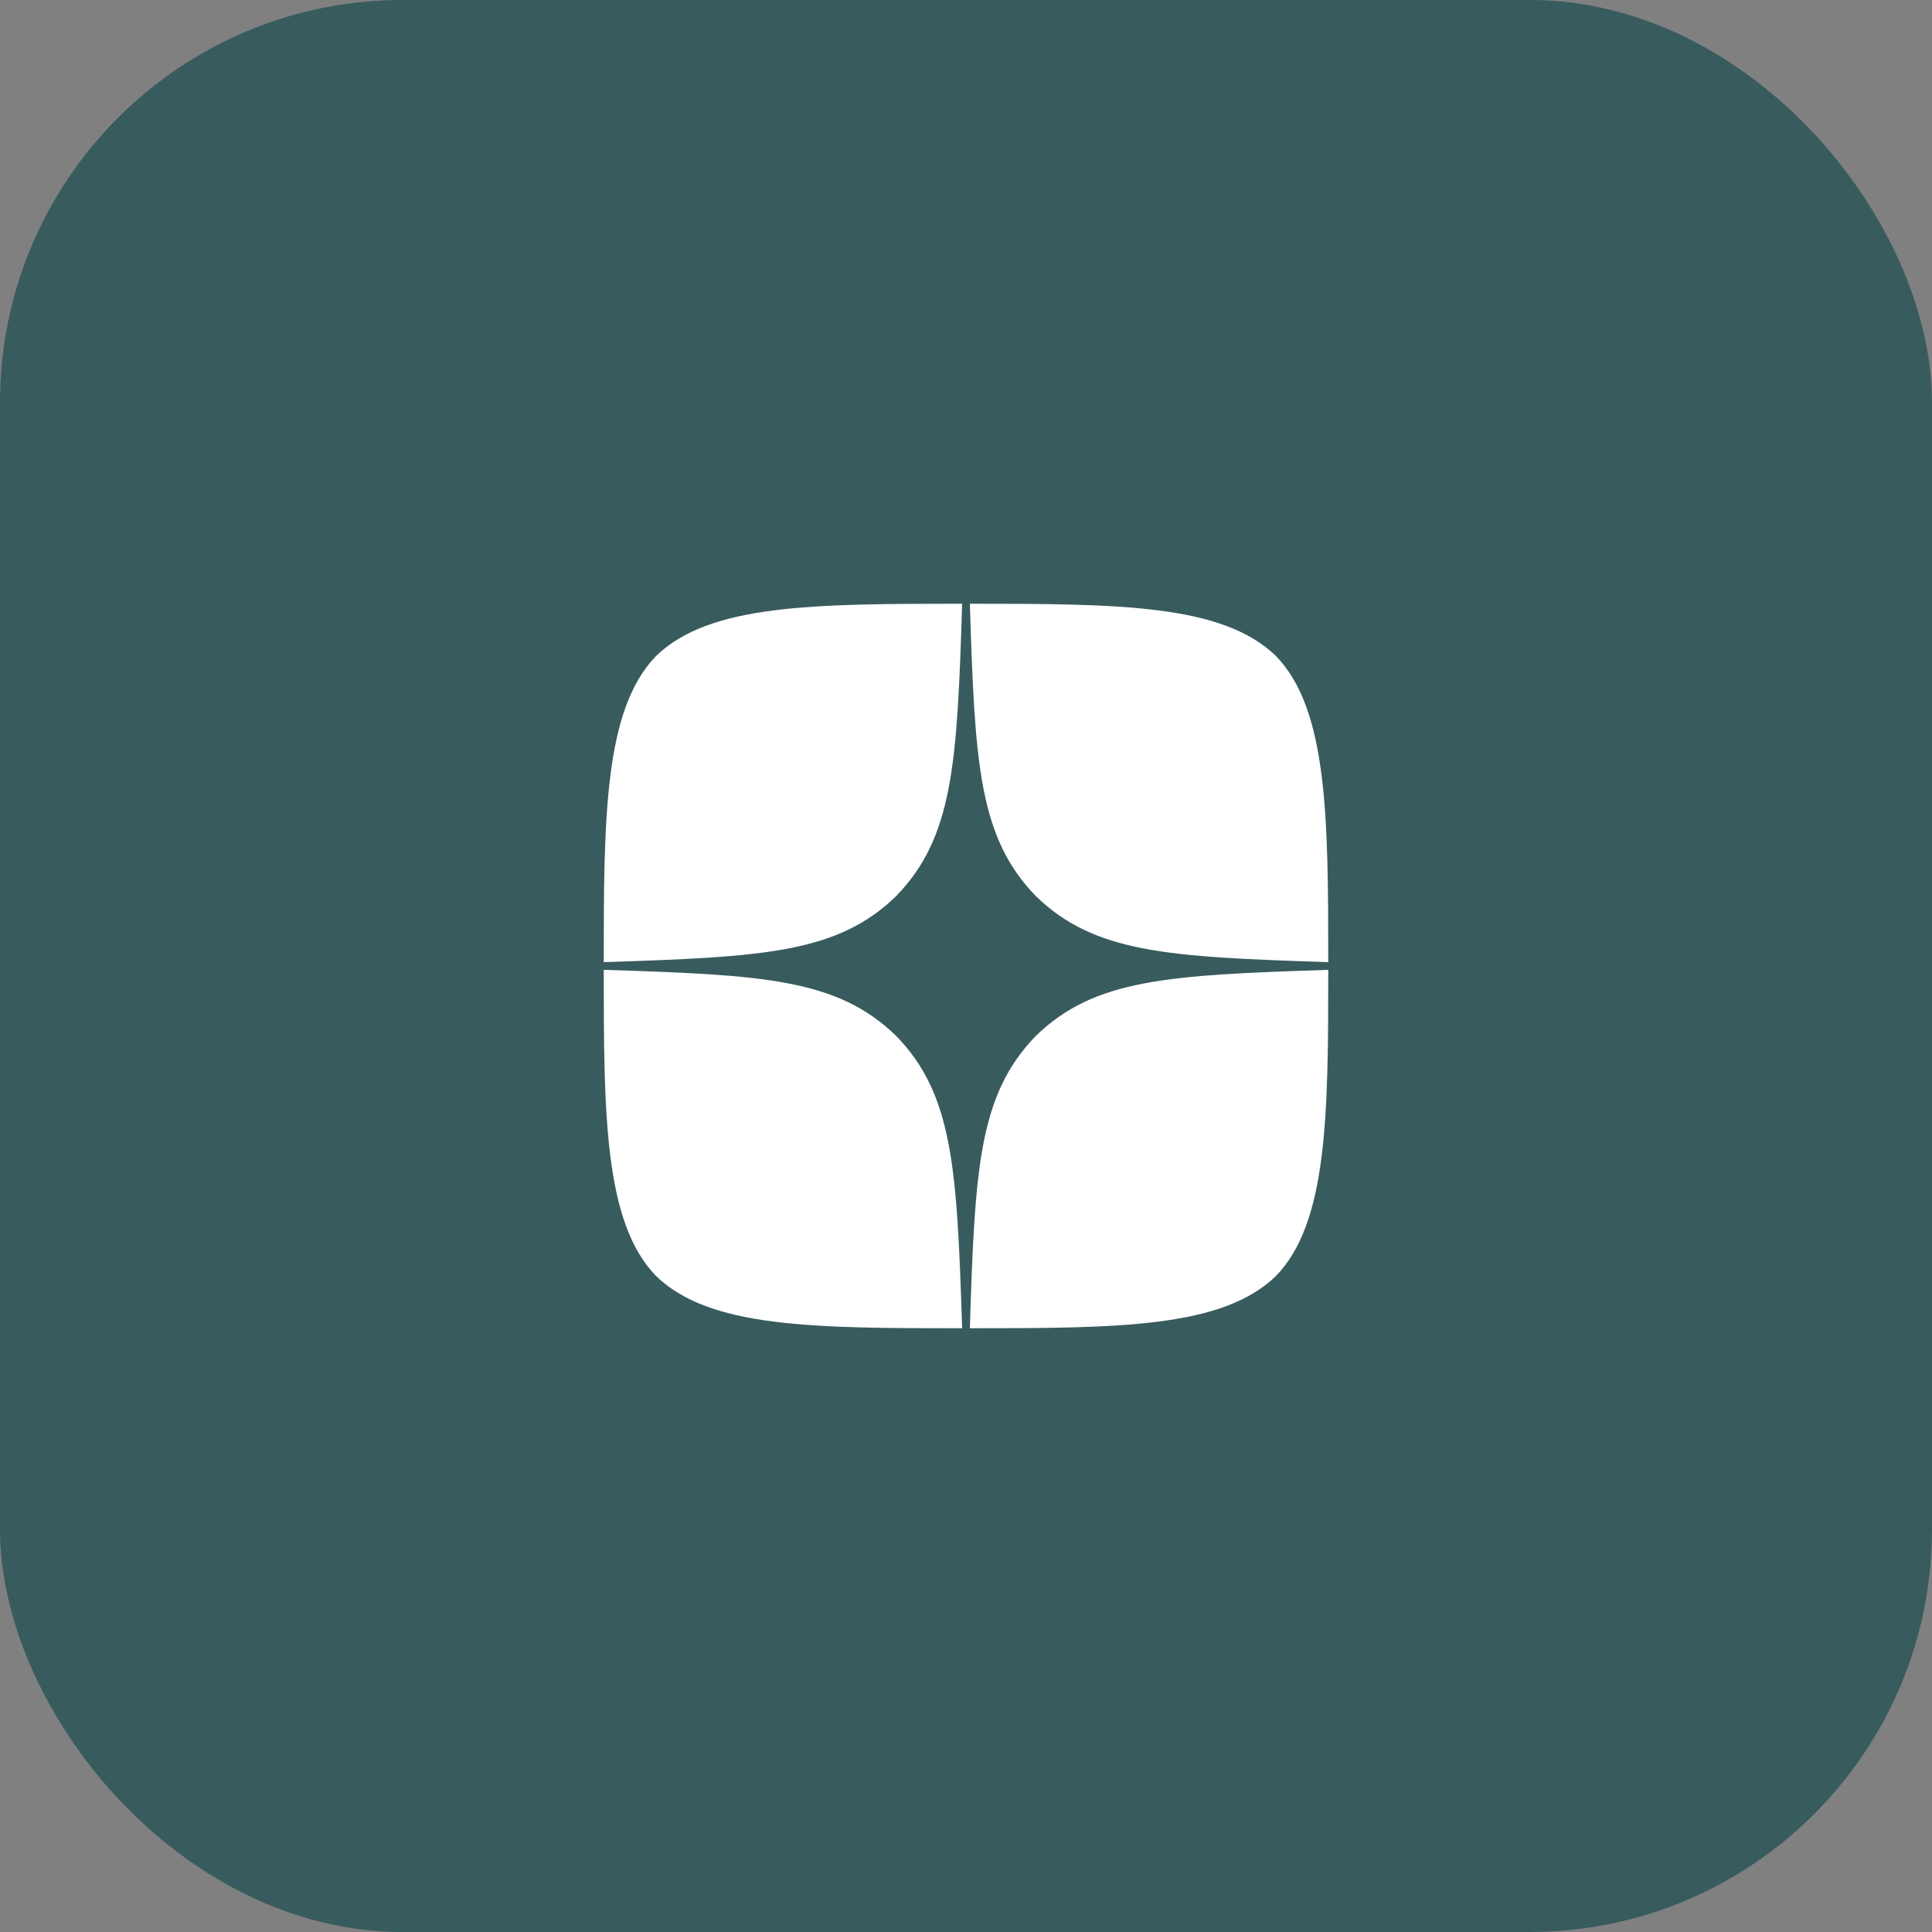
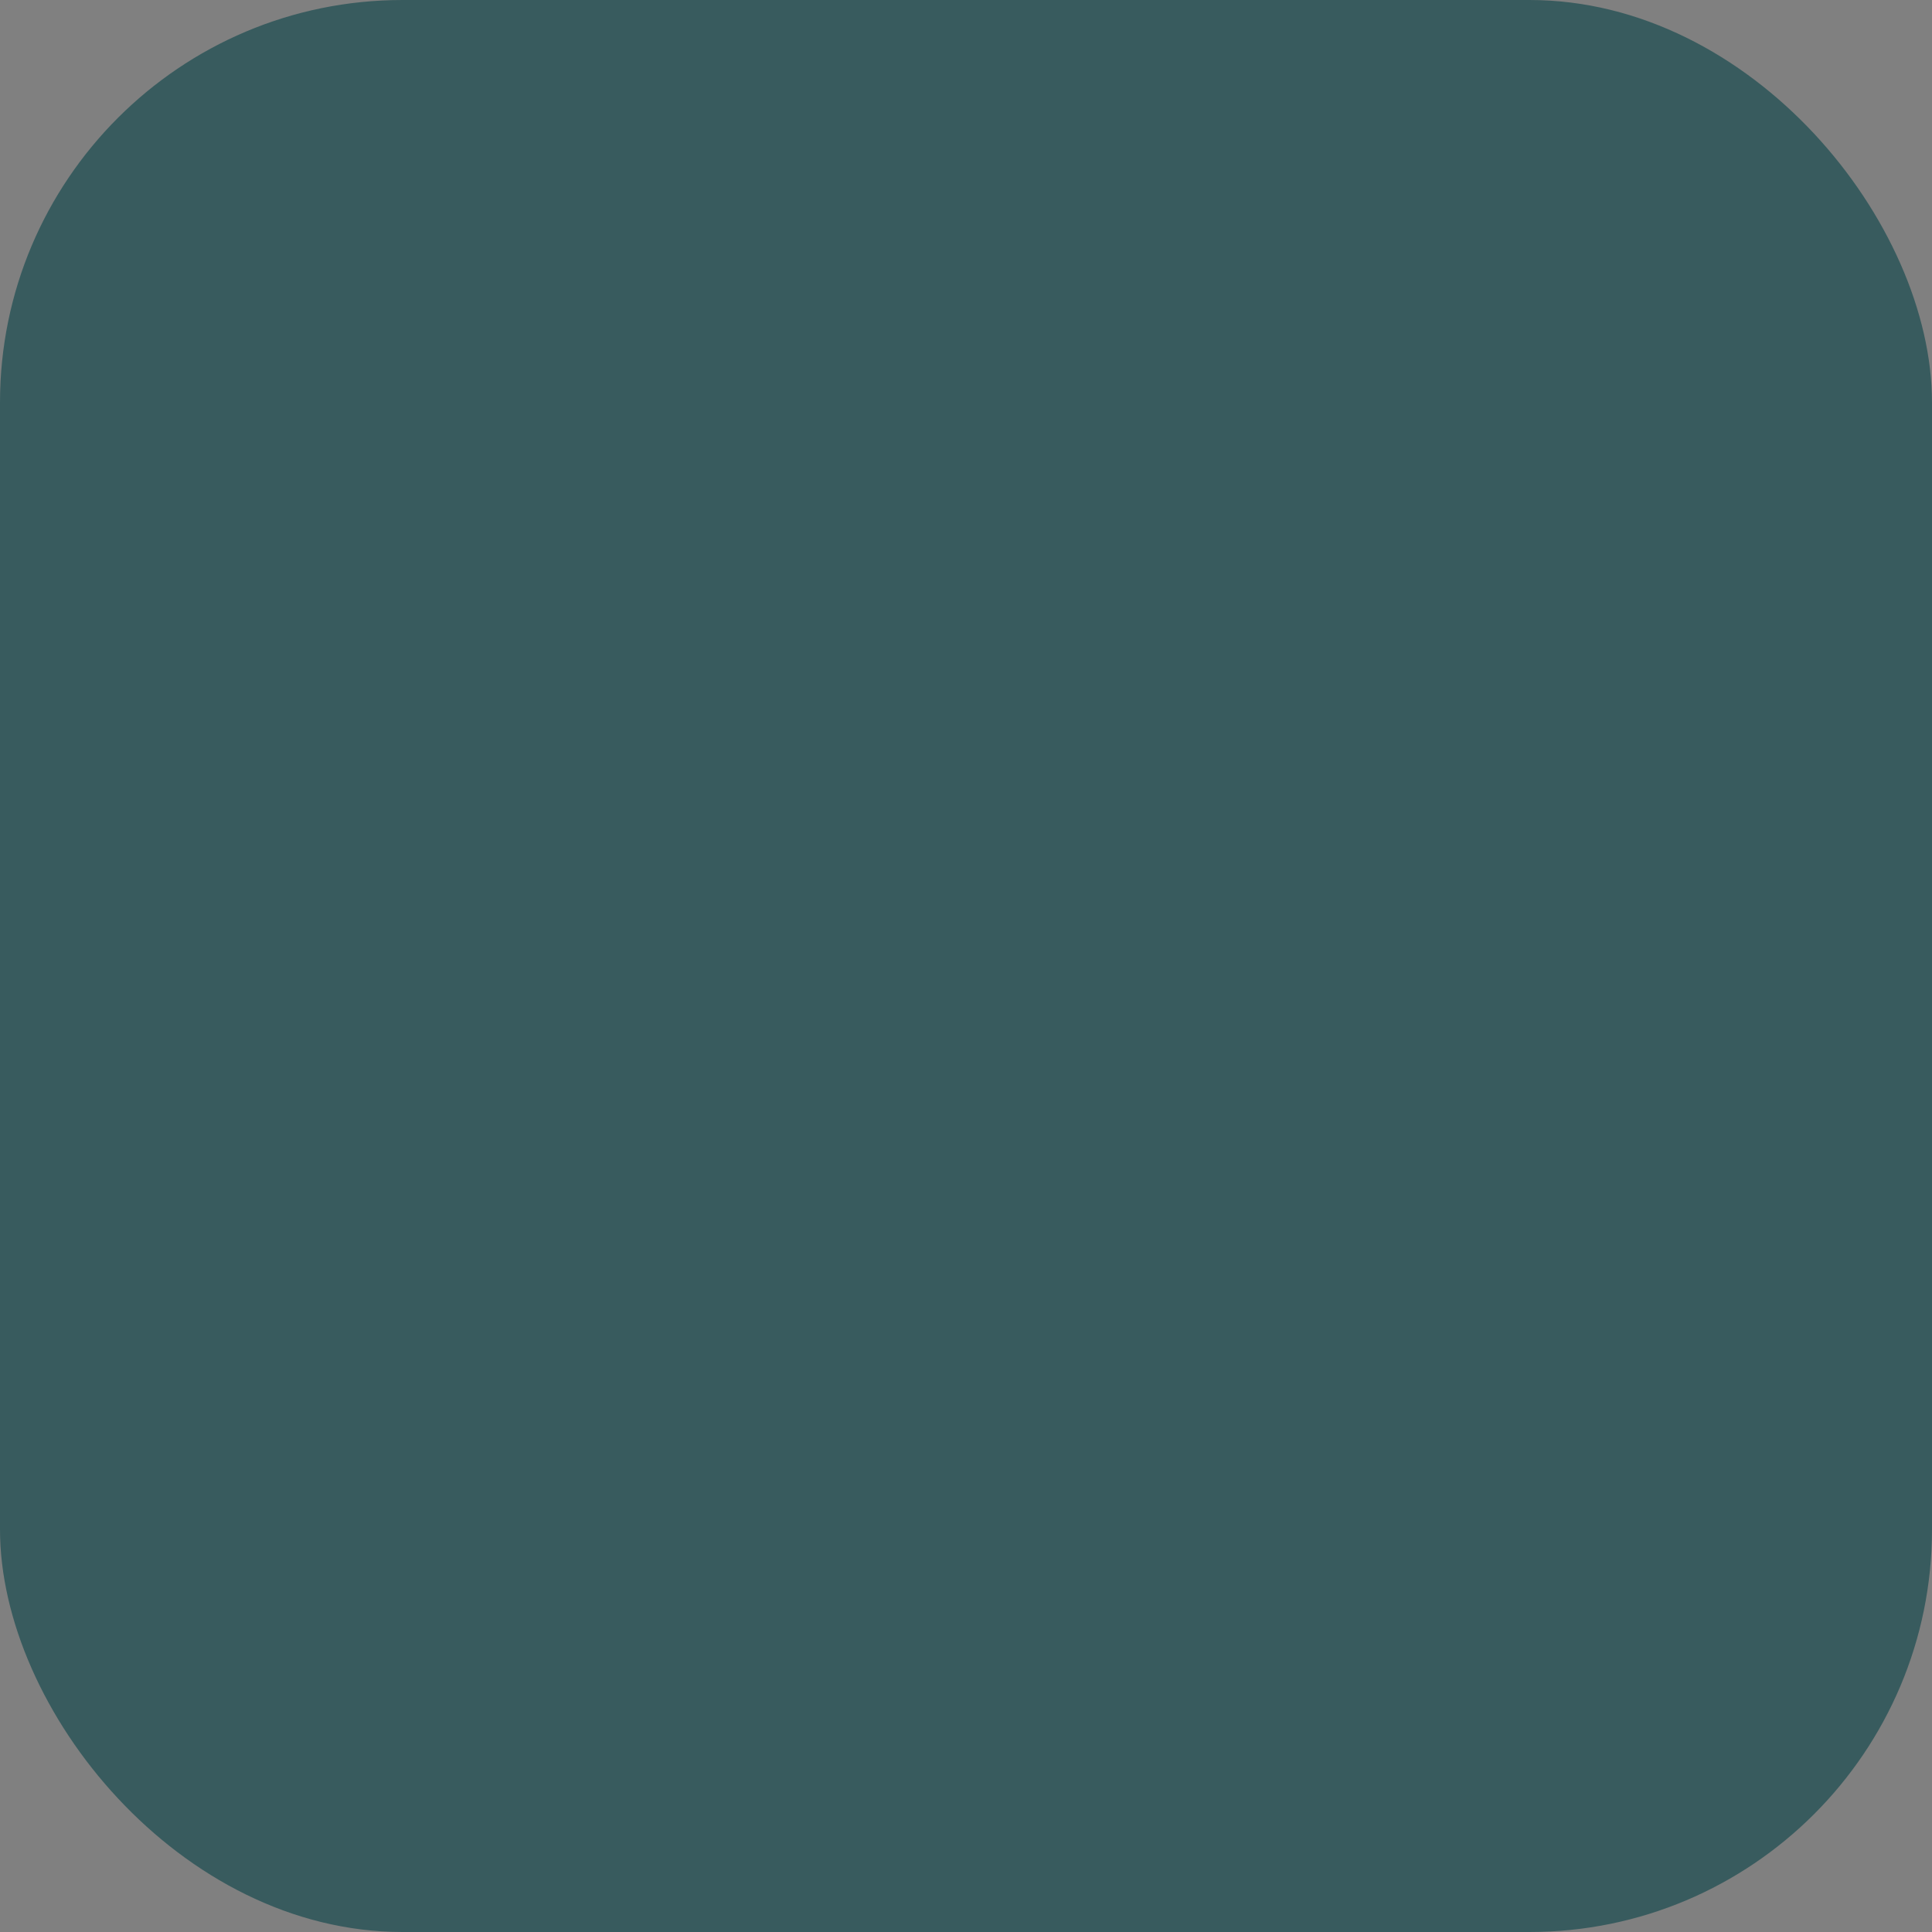
<svg xmlns="http://www.w3.org/2000/svg" width="48" height="48" viewBox="0 0 48 48" fill="none">
  <rect x="0" y="0" width="48" height="48" fill="#808080" stroke="none" />
  <rect width="48" height="48" rx="10" fill="#385B5E" />
-   <path d="M25.736 25.736C24.321 27.195 24.219 29.014 24.096 33C27.812 33 30.377 32.987 31.701 31.701C32.987 30.377 33 27.69 33 24.096C29.014 24.225 27.195 24.321 25.736 25.736ZM15 24.096C15 27.69 15.013 30.377 16.299 31.701C17.623 32.987 20.188 33 23.904 33C23.775 29.014 23.679 27.195 22.264 25.736C20.805 24.321 18.986 24.219 15 24.096ZM23.904 15C20.194 15 17.623 15.013 16.299 16.299C15.013 17.623 15 20.31 15 23.904C18.986 23.775 20.805 23.679 22.264 22.264C23.679 20.805 23.781 18.986 23.904 15ZM25.736 22.264C24.321 20.805 24.219 18.986 24.096 15C27.812 15 30.377 15.013 31.701 16.299C32.987 17.623 33 20.31 33 23.904C29.014 23.775 27.195 23.679 25.736 22.264Z" fill="white" />
</svg>